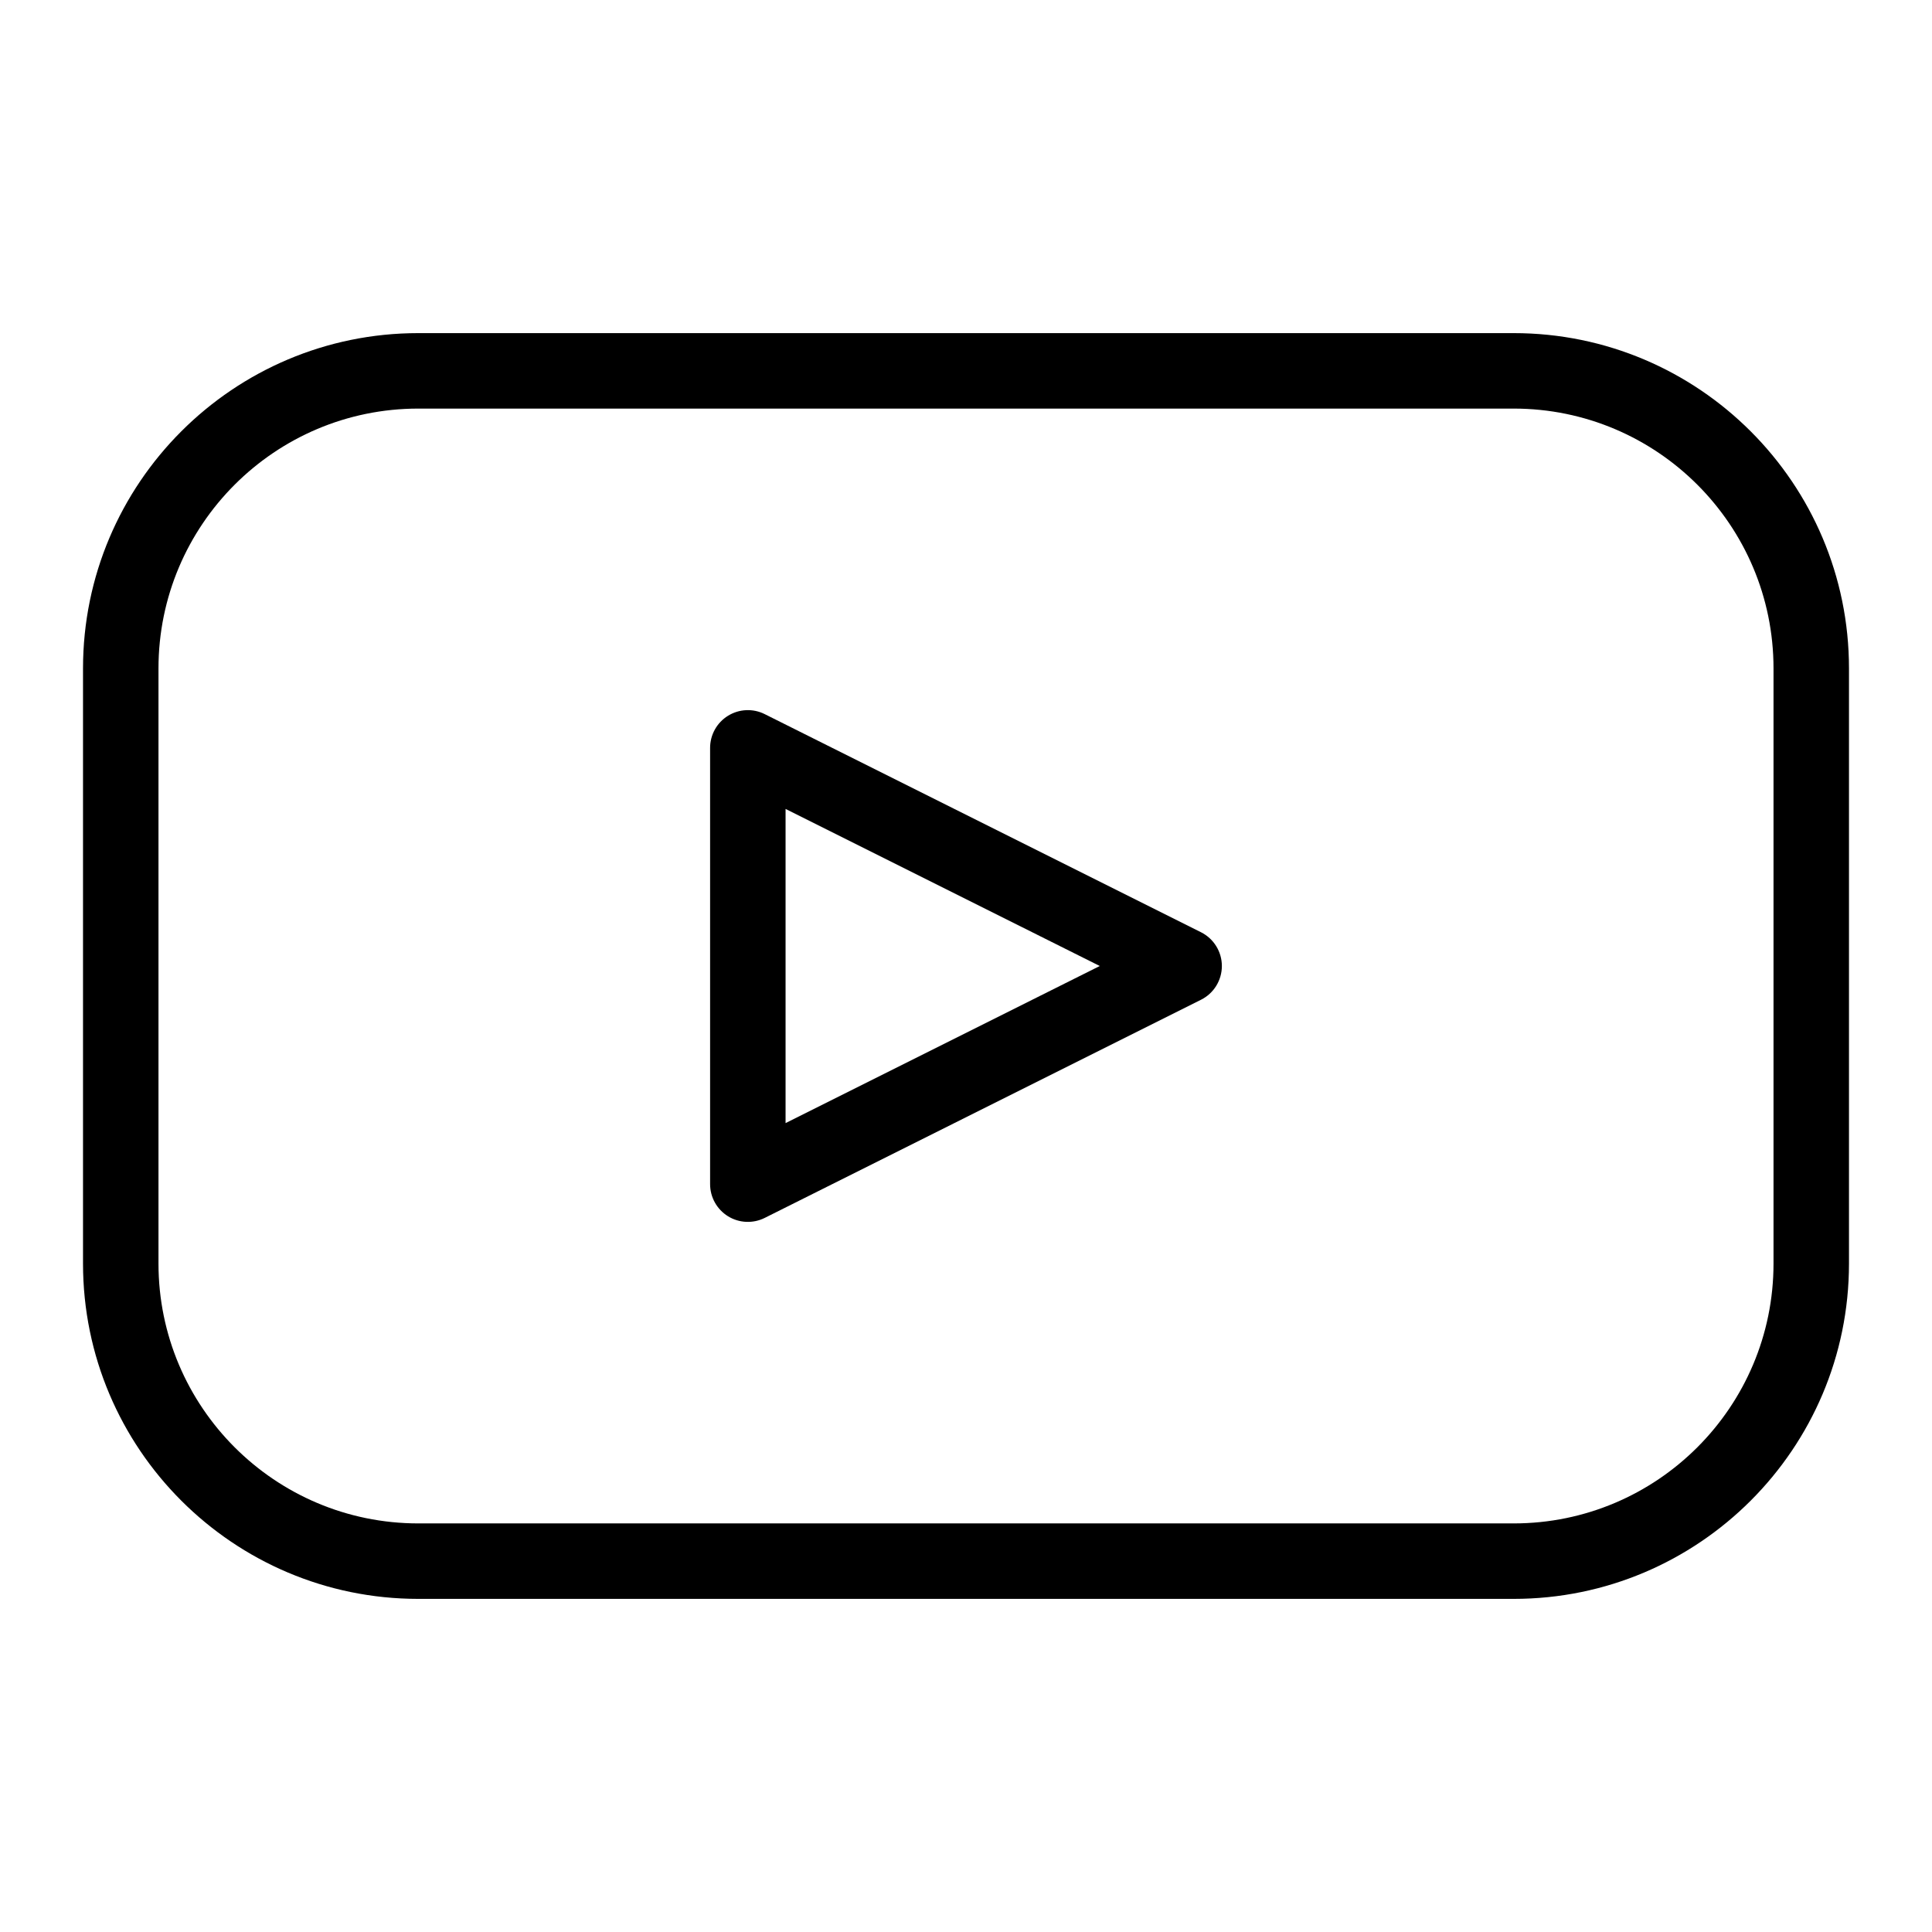
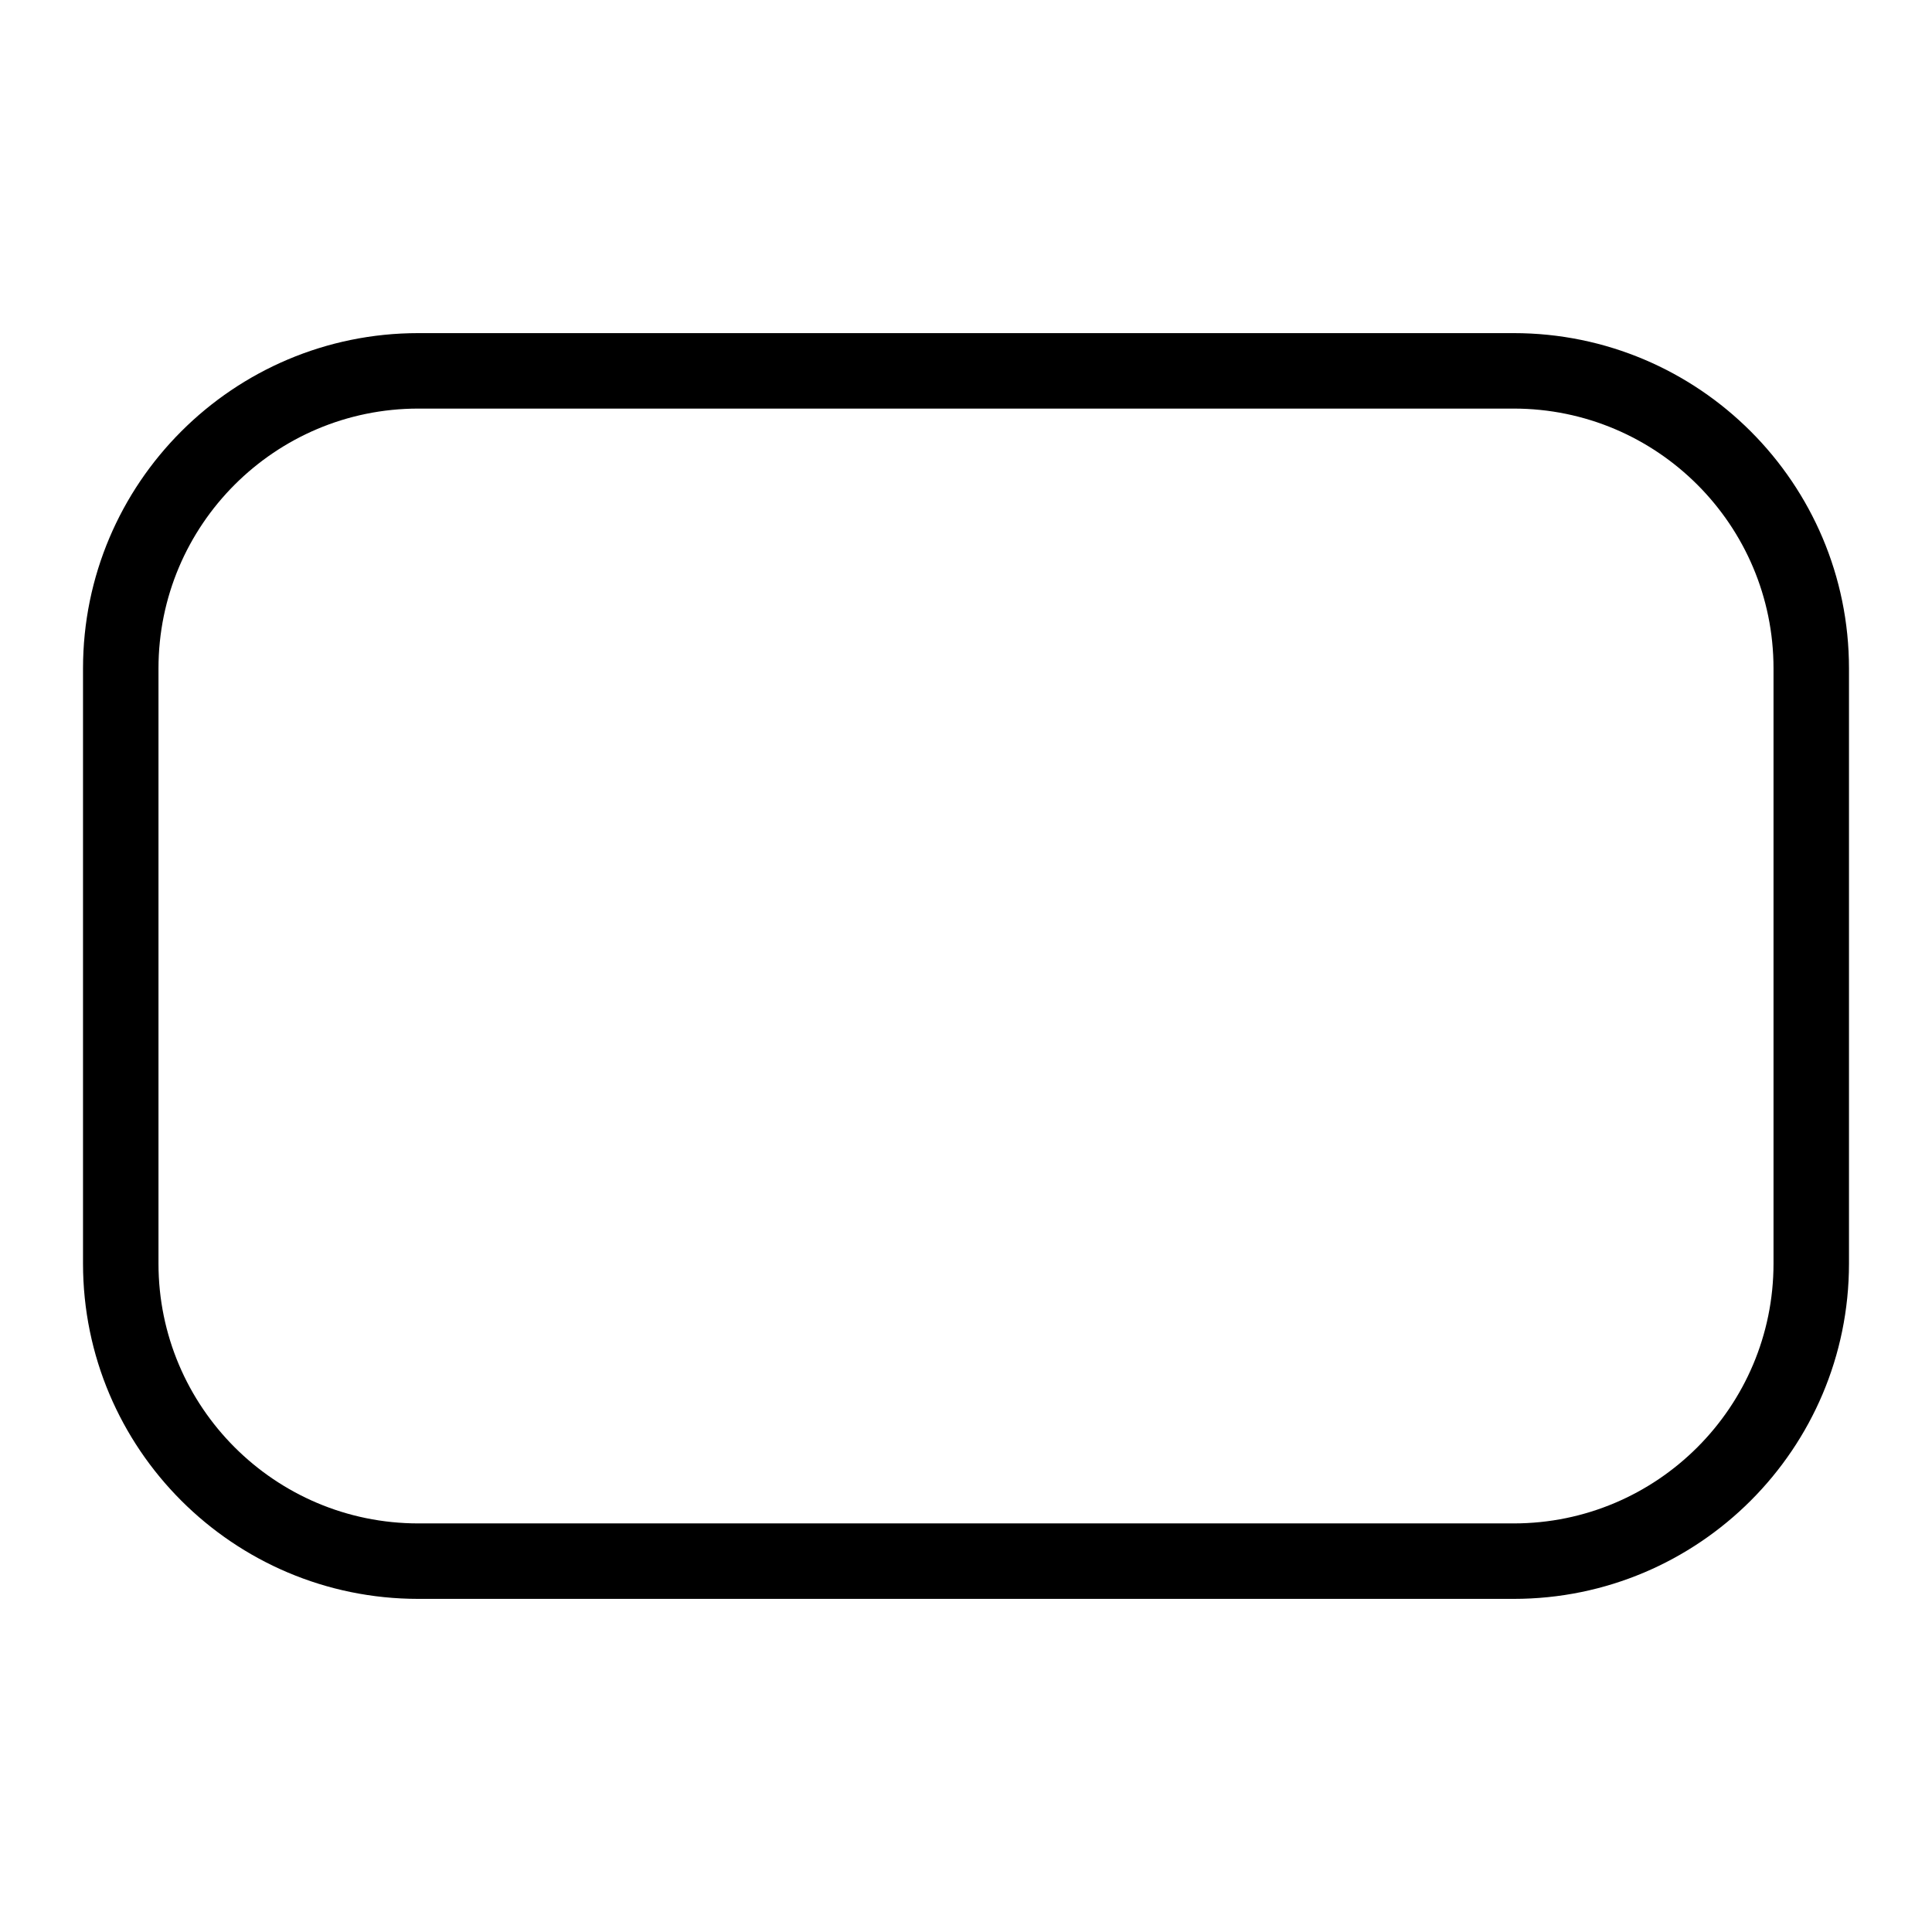
<svg xmlns="http://www.w3.org/2000/svg" height="100%" style="fill-rule:evenodd;clip-rule:evenodd;stroke-linejoin:round;stroke-miterlimit:2;" version="1.1" viewBox="0 0 64 64" width="100%" xml:space="preserve">
  <g transform="matrix(1,0,0,1,-227,-78)">
    <g id="Artboard1" transform="matrix(1,0,0,1,227,78)">
      <rect height="64" style="fill:none;" width="64" x="0" y="0" />
      <g transform="matrix(1,0,0,1,-227,-78)">
        <path d="M288.25,100.143C288.25,94.012 283.273,89.035 277.143,89.035L240.857,89.035C234.727,89.035 229.75,94.012 229.75,100.143C229.75,100.143 229.75,119.857 229.75,119.857C229.75,125.988 234.727,130.965 240.857,130.965C240.857,130.965 277.143,130.965 277.143,130.965C283.273,130.965 288.25,125.988 288.25,119.857C288.25,119.857 288.25,100.143 288.25,100.143ZM285.75,100.143L285.75,119.857C285.75,124.608 281.893,128.465 277.143,128.465L240.857,128.465C236.107,128.465 232.25,124.608 232.25,119.857L232.25,100.143C232.25,95.392 236.107,91.535 240.857,91.535C240.857,91.535 277.143,91.535 277.143,91.535C281.893,91.535 285.75,95.392 285.75,100.143Z" />
      </g>
      <g transform="matrix(6.12323e-17,1,-1,6.12323e-17,142.726,-229.226)">
-         <path d="M262.344,102.941C262.133,102.518 261.7,102.25 261.226,102.25C260.753,102.25 260.32,102.518 260.108,102.941L252.882,117.394C252.688,117.781 252.709,118.241 252.937,118.61C253.164,118.978 253.567,119.203 254,119.203L268.453,119.203C268.886,119.203 269.288,118.978 269.516,118.61C269.744,118.241 269.764,117.781 269.571,117.394L262.344,102.941ZM261.226,106.295L266.43,116.703C266.43,116.703 256.023,116.703 256.023,116.703L261.226,106.295Z" />
-       </g>
+         </g>
    </g>
  </g>
</svg>